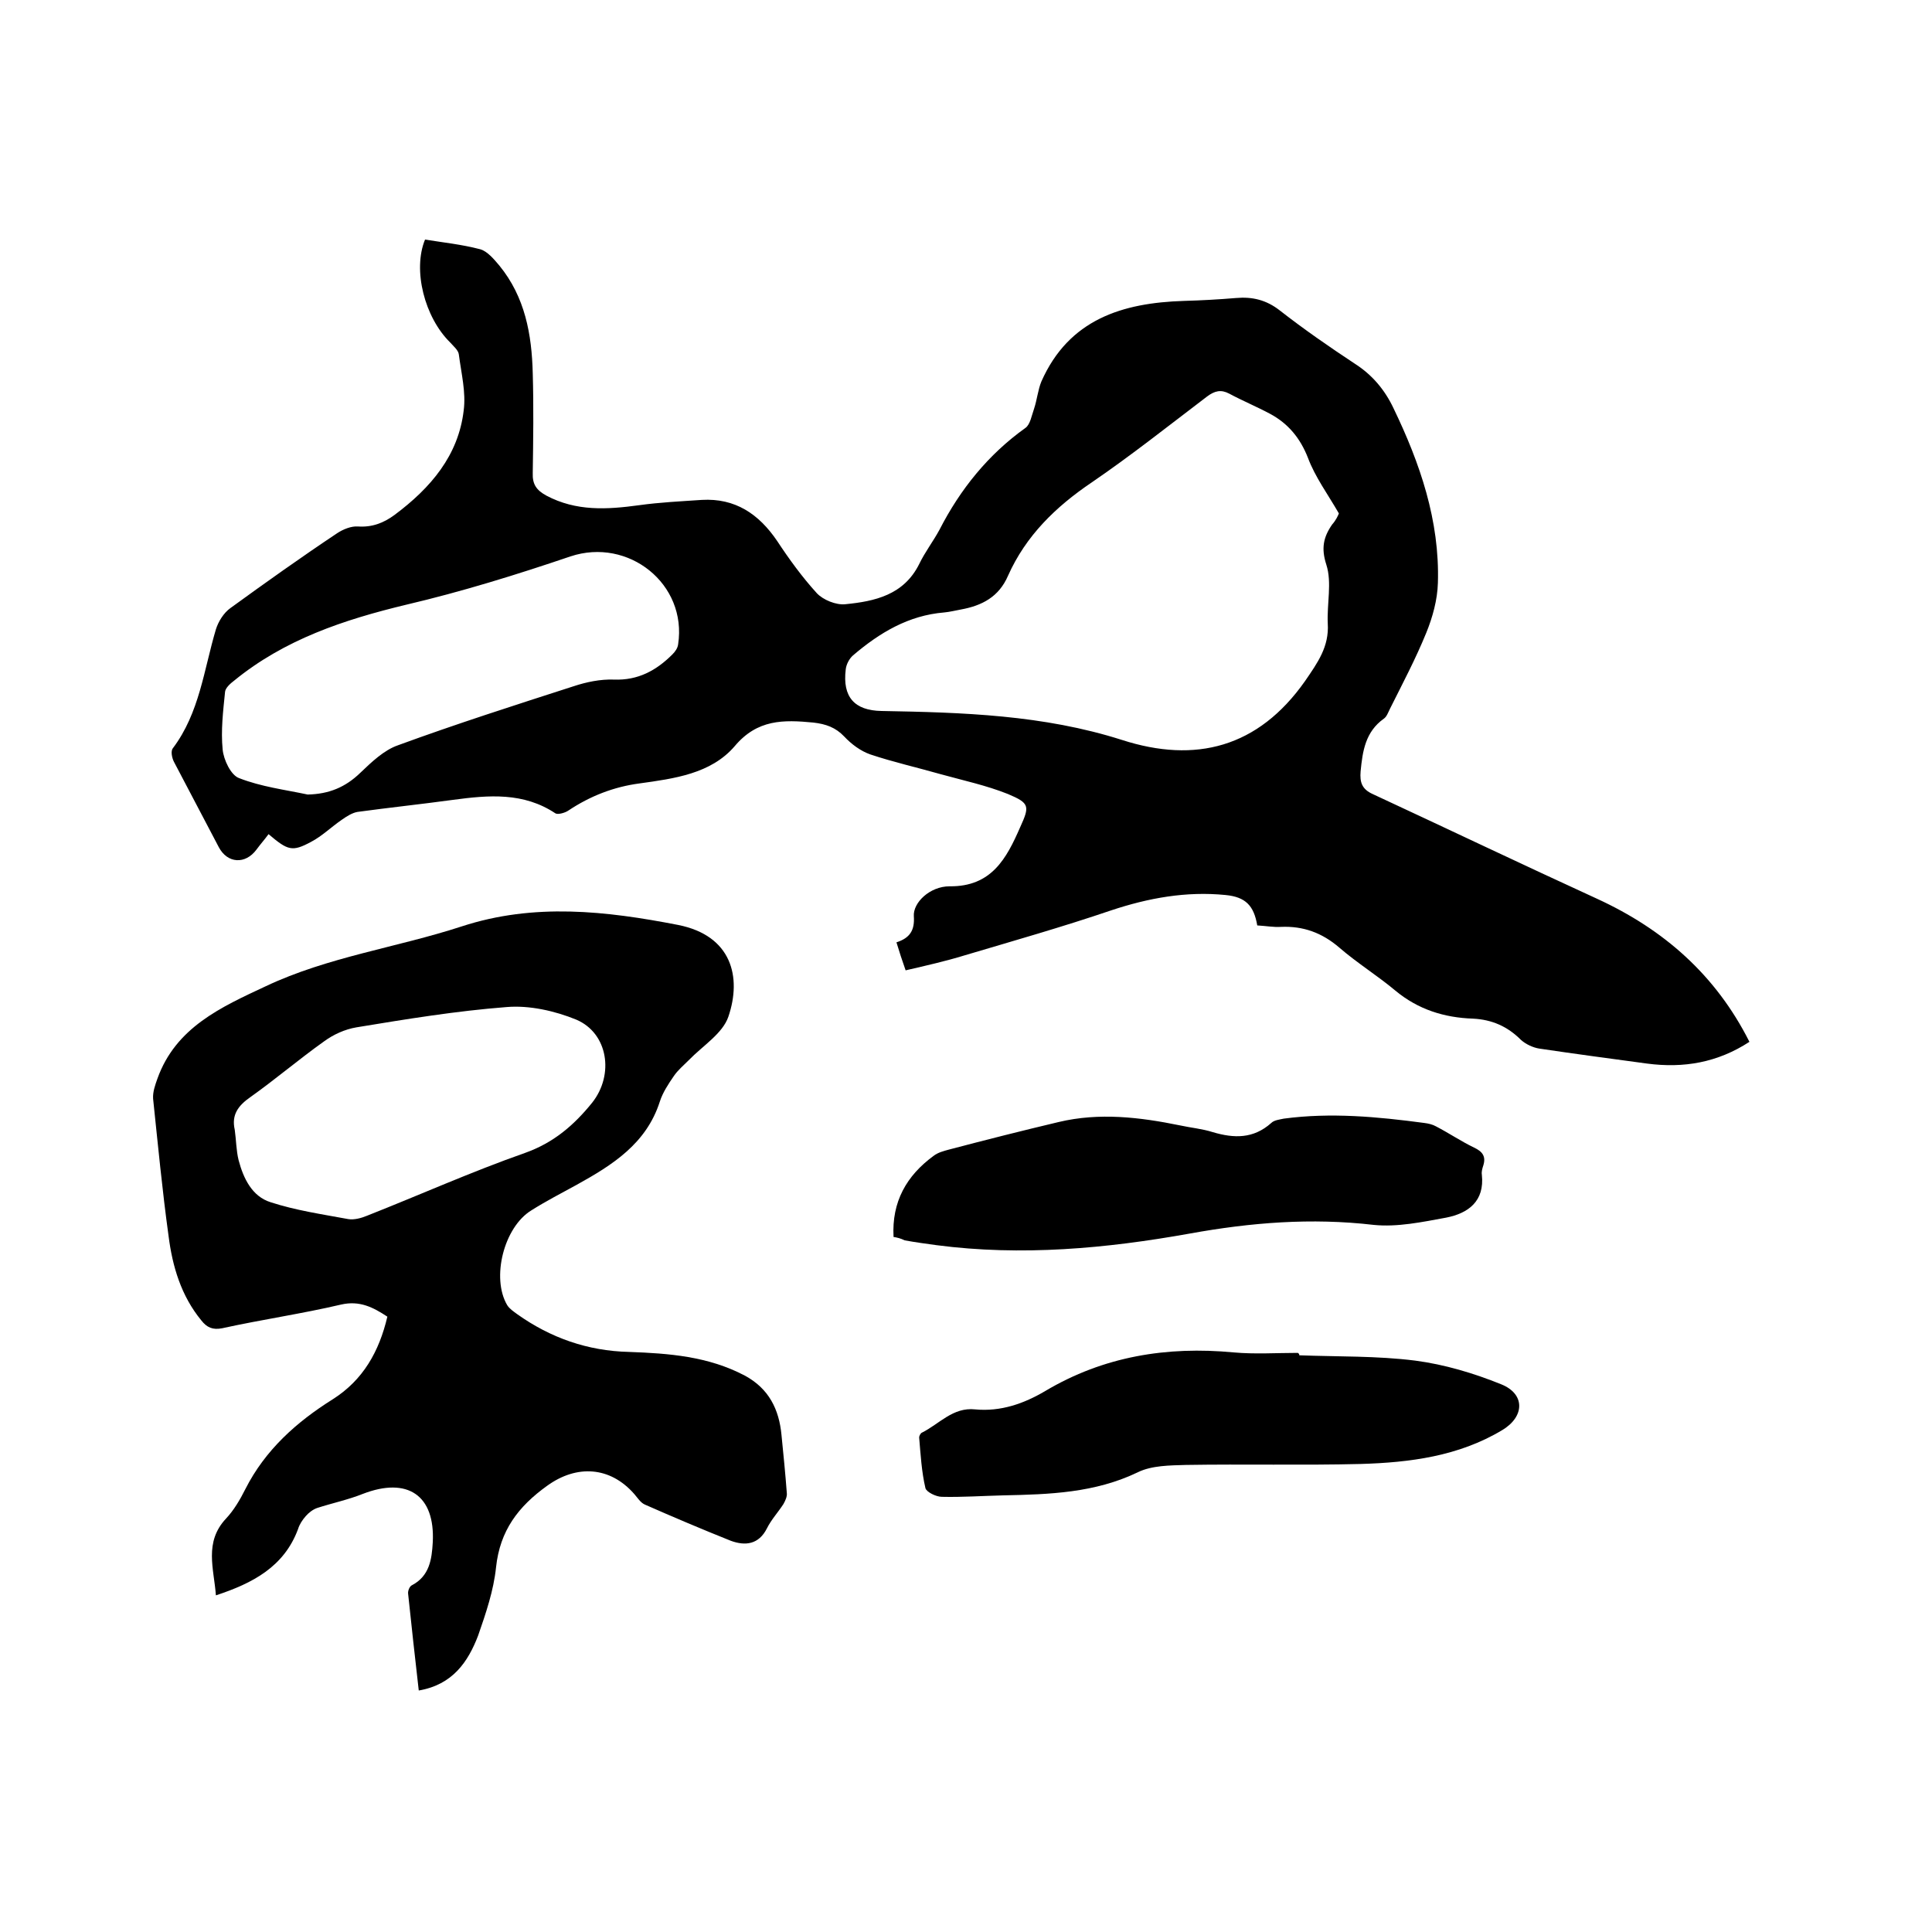
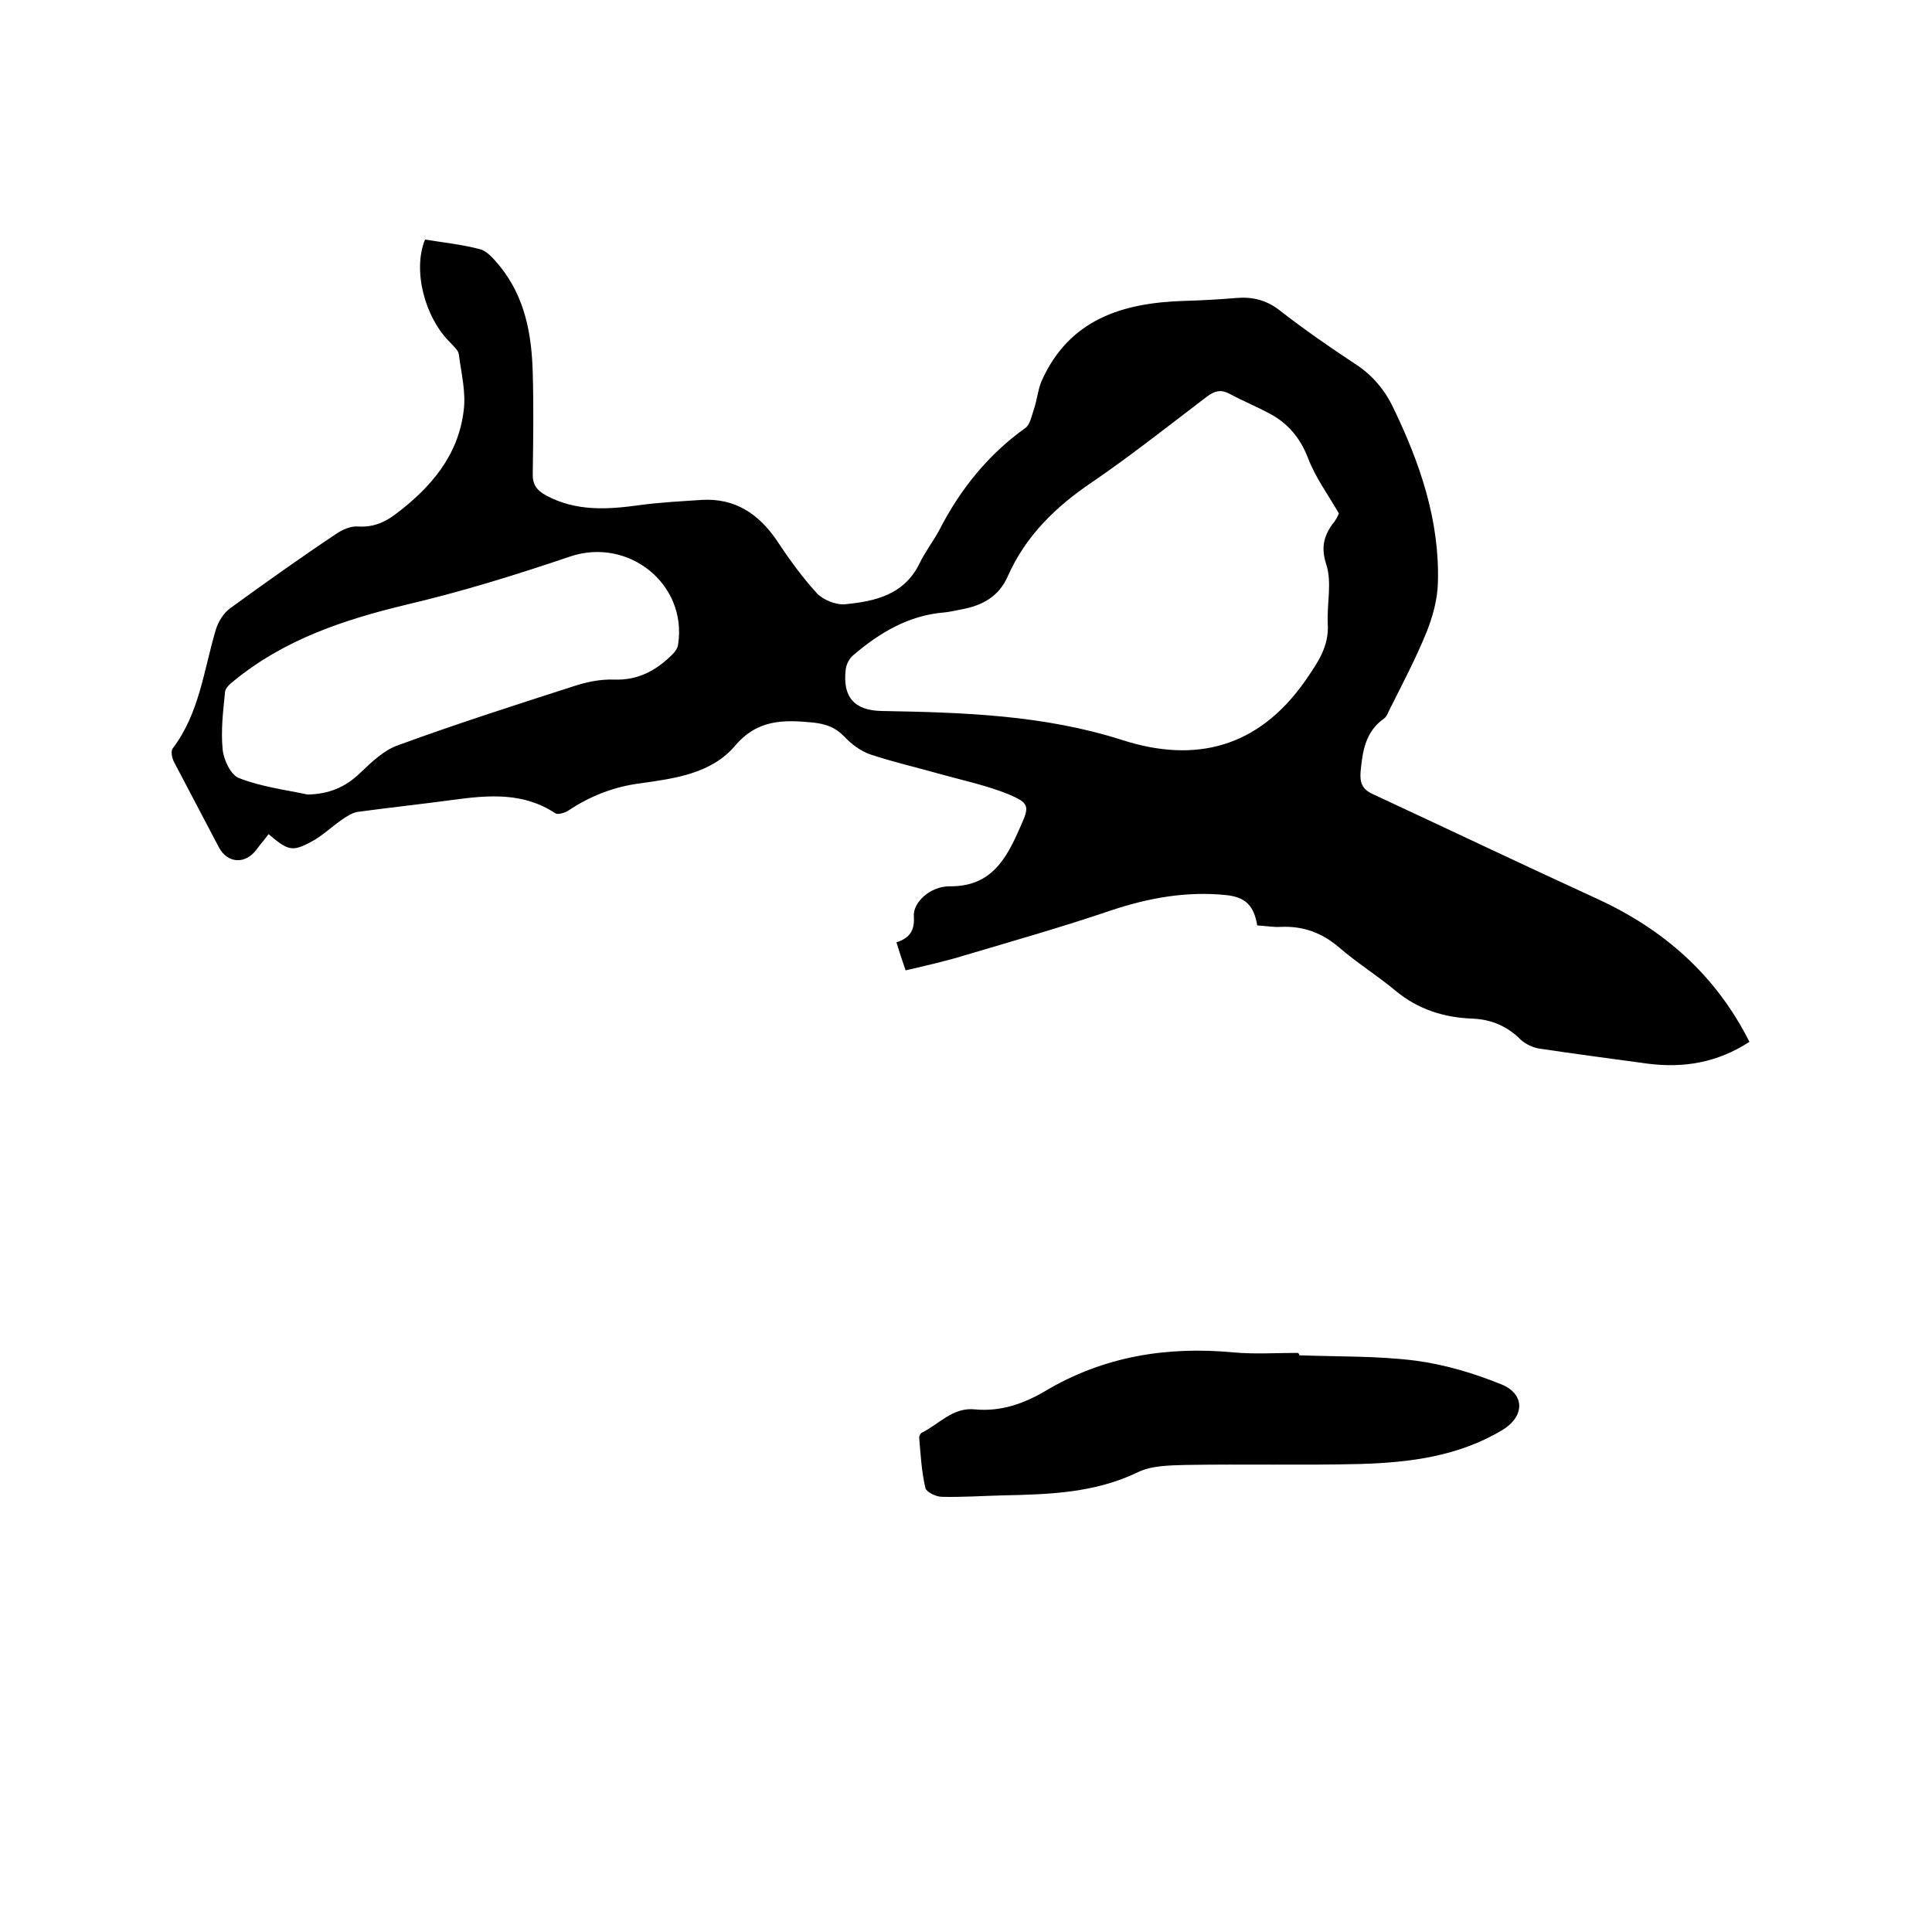
<svg xmlns="http://www.w3.org/2000/svg" enable-background="new 0 0 400 400" viewBox="0 0 400 400">
  <path d="m260.3 191.6c-.7-4.1-2.4-5.9-6.6-6.3-8.1-.8-15.9.6-23.7 3.2-10 3.4-20.2 6.3-30.3 9.3-3.9 1.2-7.9 2.1-12.2 3.1-.7-2-1.3-3.8-1.9-5.8 2.8-.9 3.8-2.5 3.6-5.4-.2-2.8 3.3-6.2 7.4-6.2 8.7.1 11.8-5.8 14.6-12.2 2-4.4 2-5-2.5-6.9-4.5-1.8-9.2-2.8-13.9-4.1-4.9-1.4-9.8-2.5-14.6-4.1-2-.7-3.9-2.1-5.4-3.7-1.8-1.9-3.8-2.6-6.4-2.9-6.2-.6-11.6-.7-16.3 4.9-4.9 5.7-12.5 6.7-19.7 7.7-5.3.7-10.2 2.6-14.7 5.6-.7.5-2.2.9-2.7.6-6.6-4.4-13.8-3.8-21.2-2.8-6.6.9-13.2 1.6-19.8 2.5-1.1.2-2.2.9-3.2 1.6-2.2 1.5-4.1 3.4-6.4 4.6-3.9 2.1-4.8 1.8-8.8-1.6-.8 1.1-1.7 2.1-2.5 3.2-2.3 3.1-6 2.9-7.8-.5-3.1-5.9-6.2-11.8-9.3-17.7-.4-.8-.7-2.2-.2-2.8 5.5-7.3 6.4-16.2 8.9-24.6.5-1.6 1.6-3.4 3-4.4 7.3-5.3 14.6-10.5 22.1-15.5 1.2-.8 2.9-1.5 4.3-1.4 2.9.2 5.3-.7 7.6-2.4 7.5-5.6 13.2-12.3 14.3-21.6.5-3.8-.5-7.7-1-11.6-.1-.9-1.1-1.7-1.8-2.5-5.3-5.2-7.8-15-5.2-21.3 3.7.6 7.6 1 11.4 2 1.5.4 2.9 2.1 4 3.4 5.3 6.5 6.7 14.2 6.9 22.3.2 6.9.1 13.8 0 20.6-.1 2.4.8 3.6 2.8 4.7 6.2 3.3 12.6 2.9 19.2 2 4.3-.6 8.6-.8 13-1.1 6.9-.4 11.8 2.9 15.6 8.5 2.5 3.8 5.2 7.5 8.2 10.8 1.3 1.4 4 2.5 5.9 2.3 6.1-.6 12.1-1.9 15.3-8.3 1.2-2.5 2.9-4.7 4.2-7.1 4.3-8.4 10.1-15.6 17.8-21.1 1-.7 1.3-2.6 1.8-4 .6-1.8.8-3.9 1.5-5.6 5.7-12.9 16.8-16.3 29.5-16.7 3.6-.1 7.2-.3 10.8-.6 3.4-.3 6.3.4 9.1 2.6 5 3.9 10.2 7.5 15.5 11 3.6 2.3 6.2 5.4 8 9.2 5.5 11.4 9.6 23.3 9.2 36.2-.1 3.5-1.1 7.1-2.4 10.3-2.2 5.4-4.9 10.5-7.5 15.7-.4.8-.7 1.7-1.3 2.1-3.8 2.7-4.4 6.7-4.8 10.9-.2 2.3.3 3.7 2.5 4.7 15.5 7.2 31 14.6 46.5 21.7 13.7 6.3 24.5 15.7 31.5 29.6-6.6 4.3-13.6 5.5-21.2 4.5-7.4-1-14.9-2-22.3-3.1-1.3-.2-2.8-.9-3.8-1.8-2.8-2.8-6-4.2-9.9-4.4-6-.2-11.4-1.9-16.1-5.8-3.7-3.1-7.9-5.7-11.6-8.9-3.6-3.1-7.5-4.5-12.1-4.3-1.5.1-3.1-.2-4.9-.3zm16.9-85.3c-2.3-4-4.9-7.5-6.4-11.5-1.6-4.1-4.1-7.1-7.8-9.1-2.8-1.5-5.7-2.7-8.5-4.2-1.7-.9-3-.6-4.6.6-7.9 6-15.7 12.2-23.9 17.8-7.4 5-13.6 11-17.3 19.3-1.9 4.4-5.4 6.2-9.8 7-1.1.2-2.3.5-3.4.6-7.4.6-13.4 4.2-18.9 8.9-.8.7-1.4 1.9-1.5 2.9-.7 5.7 1.8 8.5 7.4 8.6 16.8.3 33.5.8 49.8 6 15.2 4.9 28.2 1.6 37.9-12.2 2.6-3.8 5-7.1 4.7-11.9-.2-4.1.9-8.5-.3-12.2-1.1-3.4-.6-5.7 1.2-8.3.8-.9 1.2-1.8 1.4-2.3zm-213.5 58.2c4.4-.1 7.8-1.5 10.9-4.5 2.3-2.2 4.9-4.7 7.8-5.7 12-4.4 24.2-8.3 36.3-12.2 2.7-.9 5.6-1.5 8.4-1.4 5 .2 8.8-1.9 12.1-5.2.6-.6 1.1-1.3 1.2-2.1 1.9-12.5-10.3-22.2-22.3-18.2-11.2 3.8-22.5 7.3-34 10-12.9 3.1-25.2 7.2-35.6 15.7-.8.6-1.8 1.5-1.9 2.3-.4 4-.9 8-.5 12 .2 2.1 1.7 5.3 3.4 5.9 4.6 1.8 9.5 2.4 14.2 3.4z" />
-   <path d="m86.7 350c-.8-6.9-1.5-13.4-2.2-20-.1-.6.3-1.6.8-1.8 3.6-1.9 4.1-5.3 4.3-8.9.5-9.7-5.2-13.6-14.5-10-3 1.2-6.3 1.9-9.4 2.9-.9.3-1.8 1-2.4 1.7-.7.8-1.3 1.7-1.6 2.7-2.9 7.8-9.4 11.2-17 13.7-.4-5.5-2.5-11 2.1-15.9 1.6-1.7 2.9-3.9 4-6.1 4.1-8.1 10.6-13.9 18.1-18.6 6.3-4 9.6-9.9 11.3-17.1-2.9-1.9-5.7-3.4-9.6-2.5-8.1 1.9-16.4 3.1-24.6 4.9-2 .4-3.2-.2-4.3-1.6-4.2-5.1-6-11.2-6.8-17.5-1.3-9.4-2.2-18.9-3.2-28.4-.1-1.4.4-2.8.9-4.2 3.8-10.6 13.2-14.8 22.4-19.1 12.9-6.1 27.1-8 40.6-12.4 15-4.9 29.9-3.2 44.8-.3 11.1 2.2 13.2 10.8 10.4 19-1.2 3.5-5.3 6-8.2 9-1.1 1.1-2.3 2.1-3.1 3.3-1.1 1.6-2.3 3.4-2.9 5.3-2.8 8.7-9.8 13.1-17.2 17.2-3.1 1.7-6.4 3.4-9.4 5.3-5.7 3.5-8.3 14-5 19.6.5.8 1.3 1.3 2.1 1.9 6.9 4.9 14.6 7.6 23.1 7.8 8.3.3 16.4.9 24 4.9 5 2.7 7.1 7 7.6 12.3.4 4 .8 8 1.1 12 .1.7-.3 1.6-.7 2.3-1.1 1.7-2.5 3.2-3.4 5-1.7 3.4-4.5 3.7-7.5 2.6-6-2.4-11.9-4.9-17.8-7.5-.9-.4-1.5-1.4-2.2-2.2-5-5.7-11.9-6.1-18-1.7-6 4.3-9.8 9.3-10.6 16.9-.5 4.8-2.1 9.5-3.7 14.1-2.1 5.5-5.3 10.2-12.3 11.4zm-38.1-116.1c.3 2.1.3 4.3.8 6.3 1 3.8 2.8 7.5 6.6 8.7 5.2 1.7 10.7 2.5 16.1 3.5 1.2.2 2.7-.2 3.9-.7 10.9-4.3 21.6-9.1 32.7-13 5.9-2.1 10.1-5.7 13.9-10.4 4.6-5.8 3.3-14.4-3.3-17.2-4.4-1.8-9.7-3-14.4-2.6-10.4.8-20.8 2.5-31.1 4.2-2.4.4-4.8 1.5-6.7 2.9-5.2 3.7-10 7.8-15.2 11.5-2.6 1.8-4 3.7-3.3 6.8z" />
-   <path d="m185 256.1c-.4-7.3 2.7-12.7 8.3-16.8.9-.7 2.1-1 3.2-1.3 7.6-2 15.1-3.9 22.7-5.7 8.4-2 16.8-1 25.1.7 2.3.5 4.6.7 6.8 1.4 4.4 1.3 8.4 1.4 12.1-1.9.6-.6 1.7-.7 2.6-.9 9.7-1.3 19.4-.4 29.1.9.8.1 1.7.3 2.4.7 2.7 1.4 5.2 3.1 7.9 4.4 1.7.8 2.5 1.8 1.9 3.7-.2.6-.4 1.3-.3 1.9.6 5.5-2.8 8-7.4 8.9-4.9.9-10.1 2-15 1.5-12.9-1.5-25.4-.5-38.1 1.8-17.3 3.1-34.8 4.7-52.4 2.4-2.2-.3-4.4-.6-6.6-1-.8-.4-1.6-.6-2.3-.7z" />
  <path d="m269 280.6c8 .3 16.1.1 24 1.1 6.1.8 12.1 2.6 17.8 4.9 5 2 4.9 6.7.2 9.5-9 5.4-19.1 6.7-29.3 7-12 .3-24.1 0-36.2.2-3.3.1-7 .1-9.9 1.5-8.9 4.3-18.3 4.6-27.9 4.8-4.2.1-8.5.4-12.7.3-1.2 0-3.2-1-3.4-1.8-.8-3.4-1-7-1.3-10.5 0-.3.3-.9.6-1 3.6-1.8 6.4-5.3 11-4.8 5.3.5 10.1-1.2 14.5-3.8 12.1-7.2 25.2-9.3 39-8 4.4.4 8.9.1 13.3.1.3.2.3.3.3.5z" />
</svg>